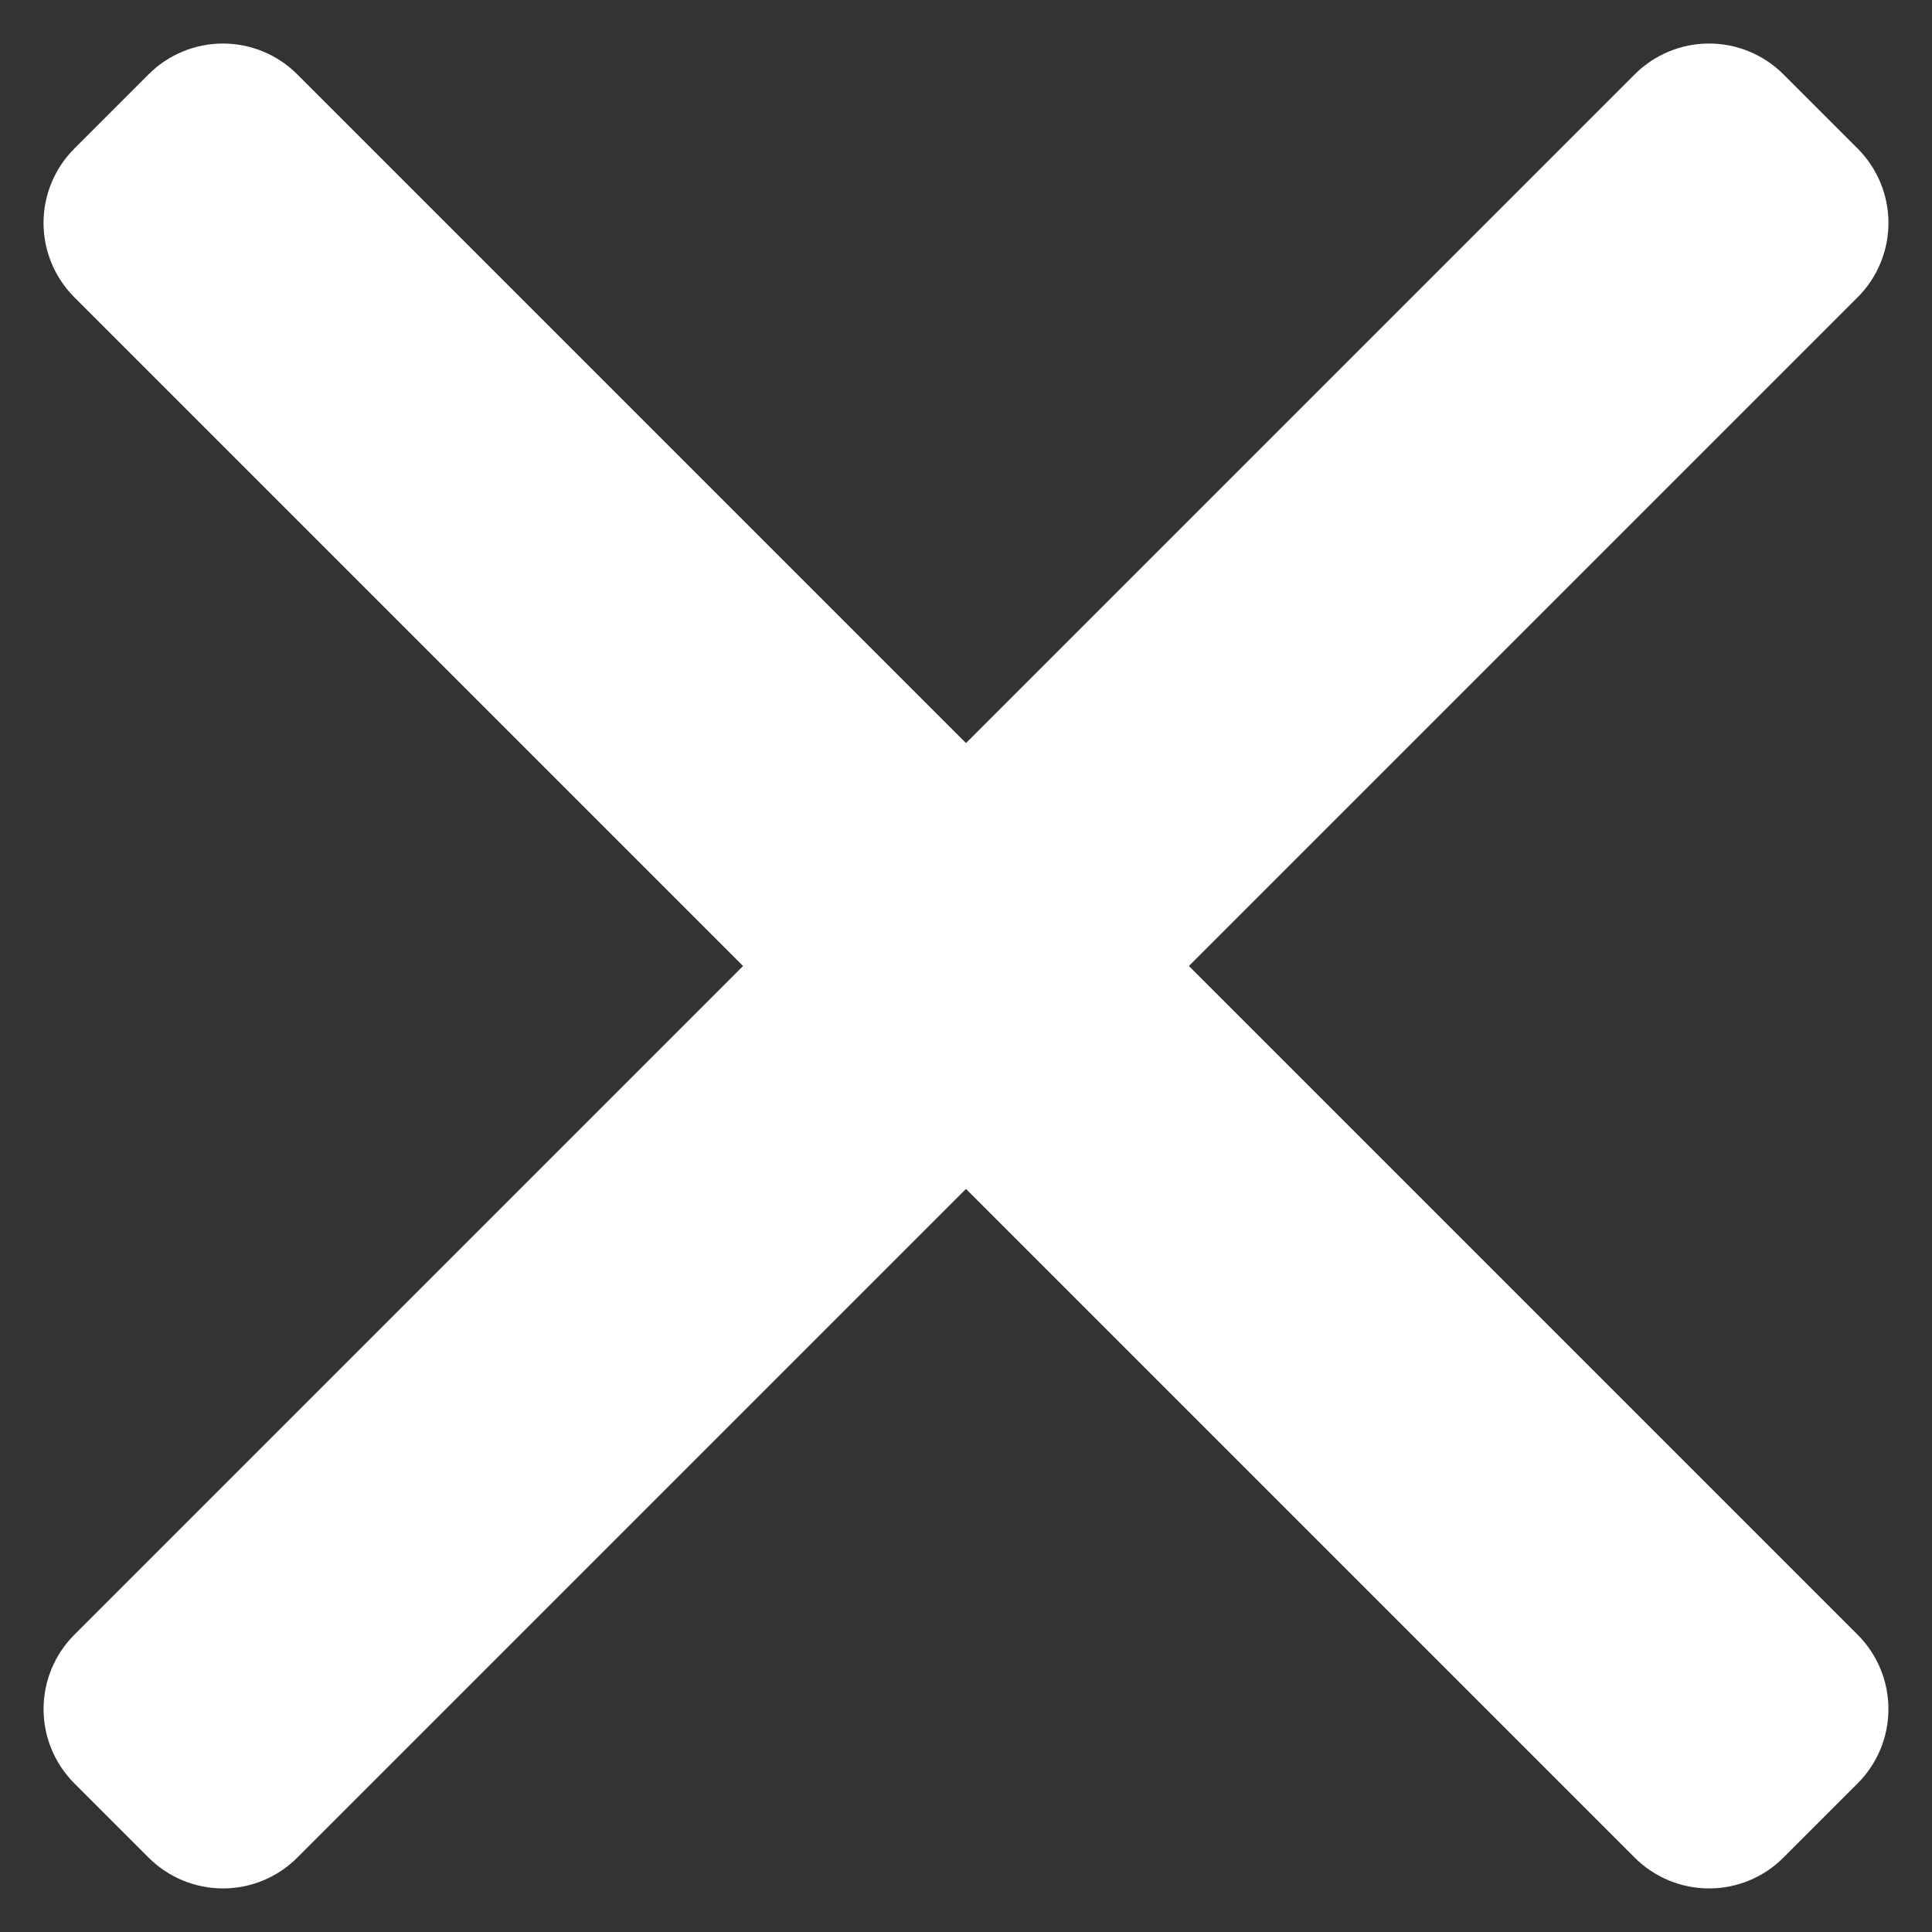
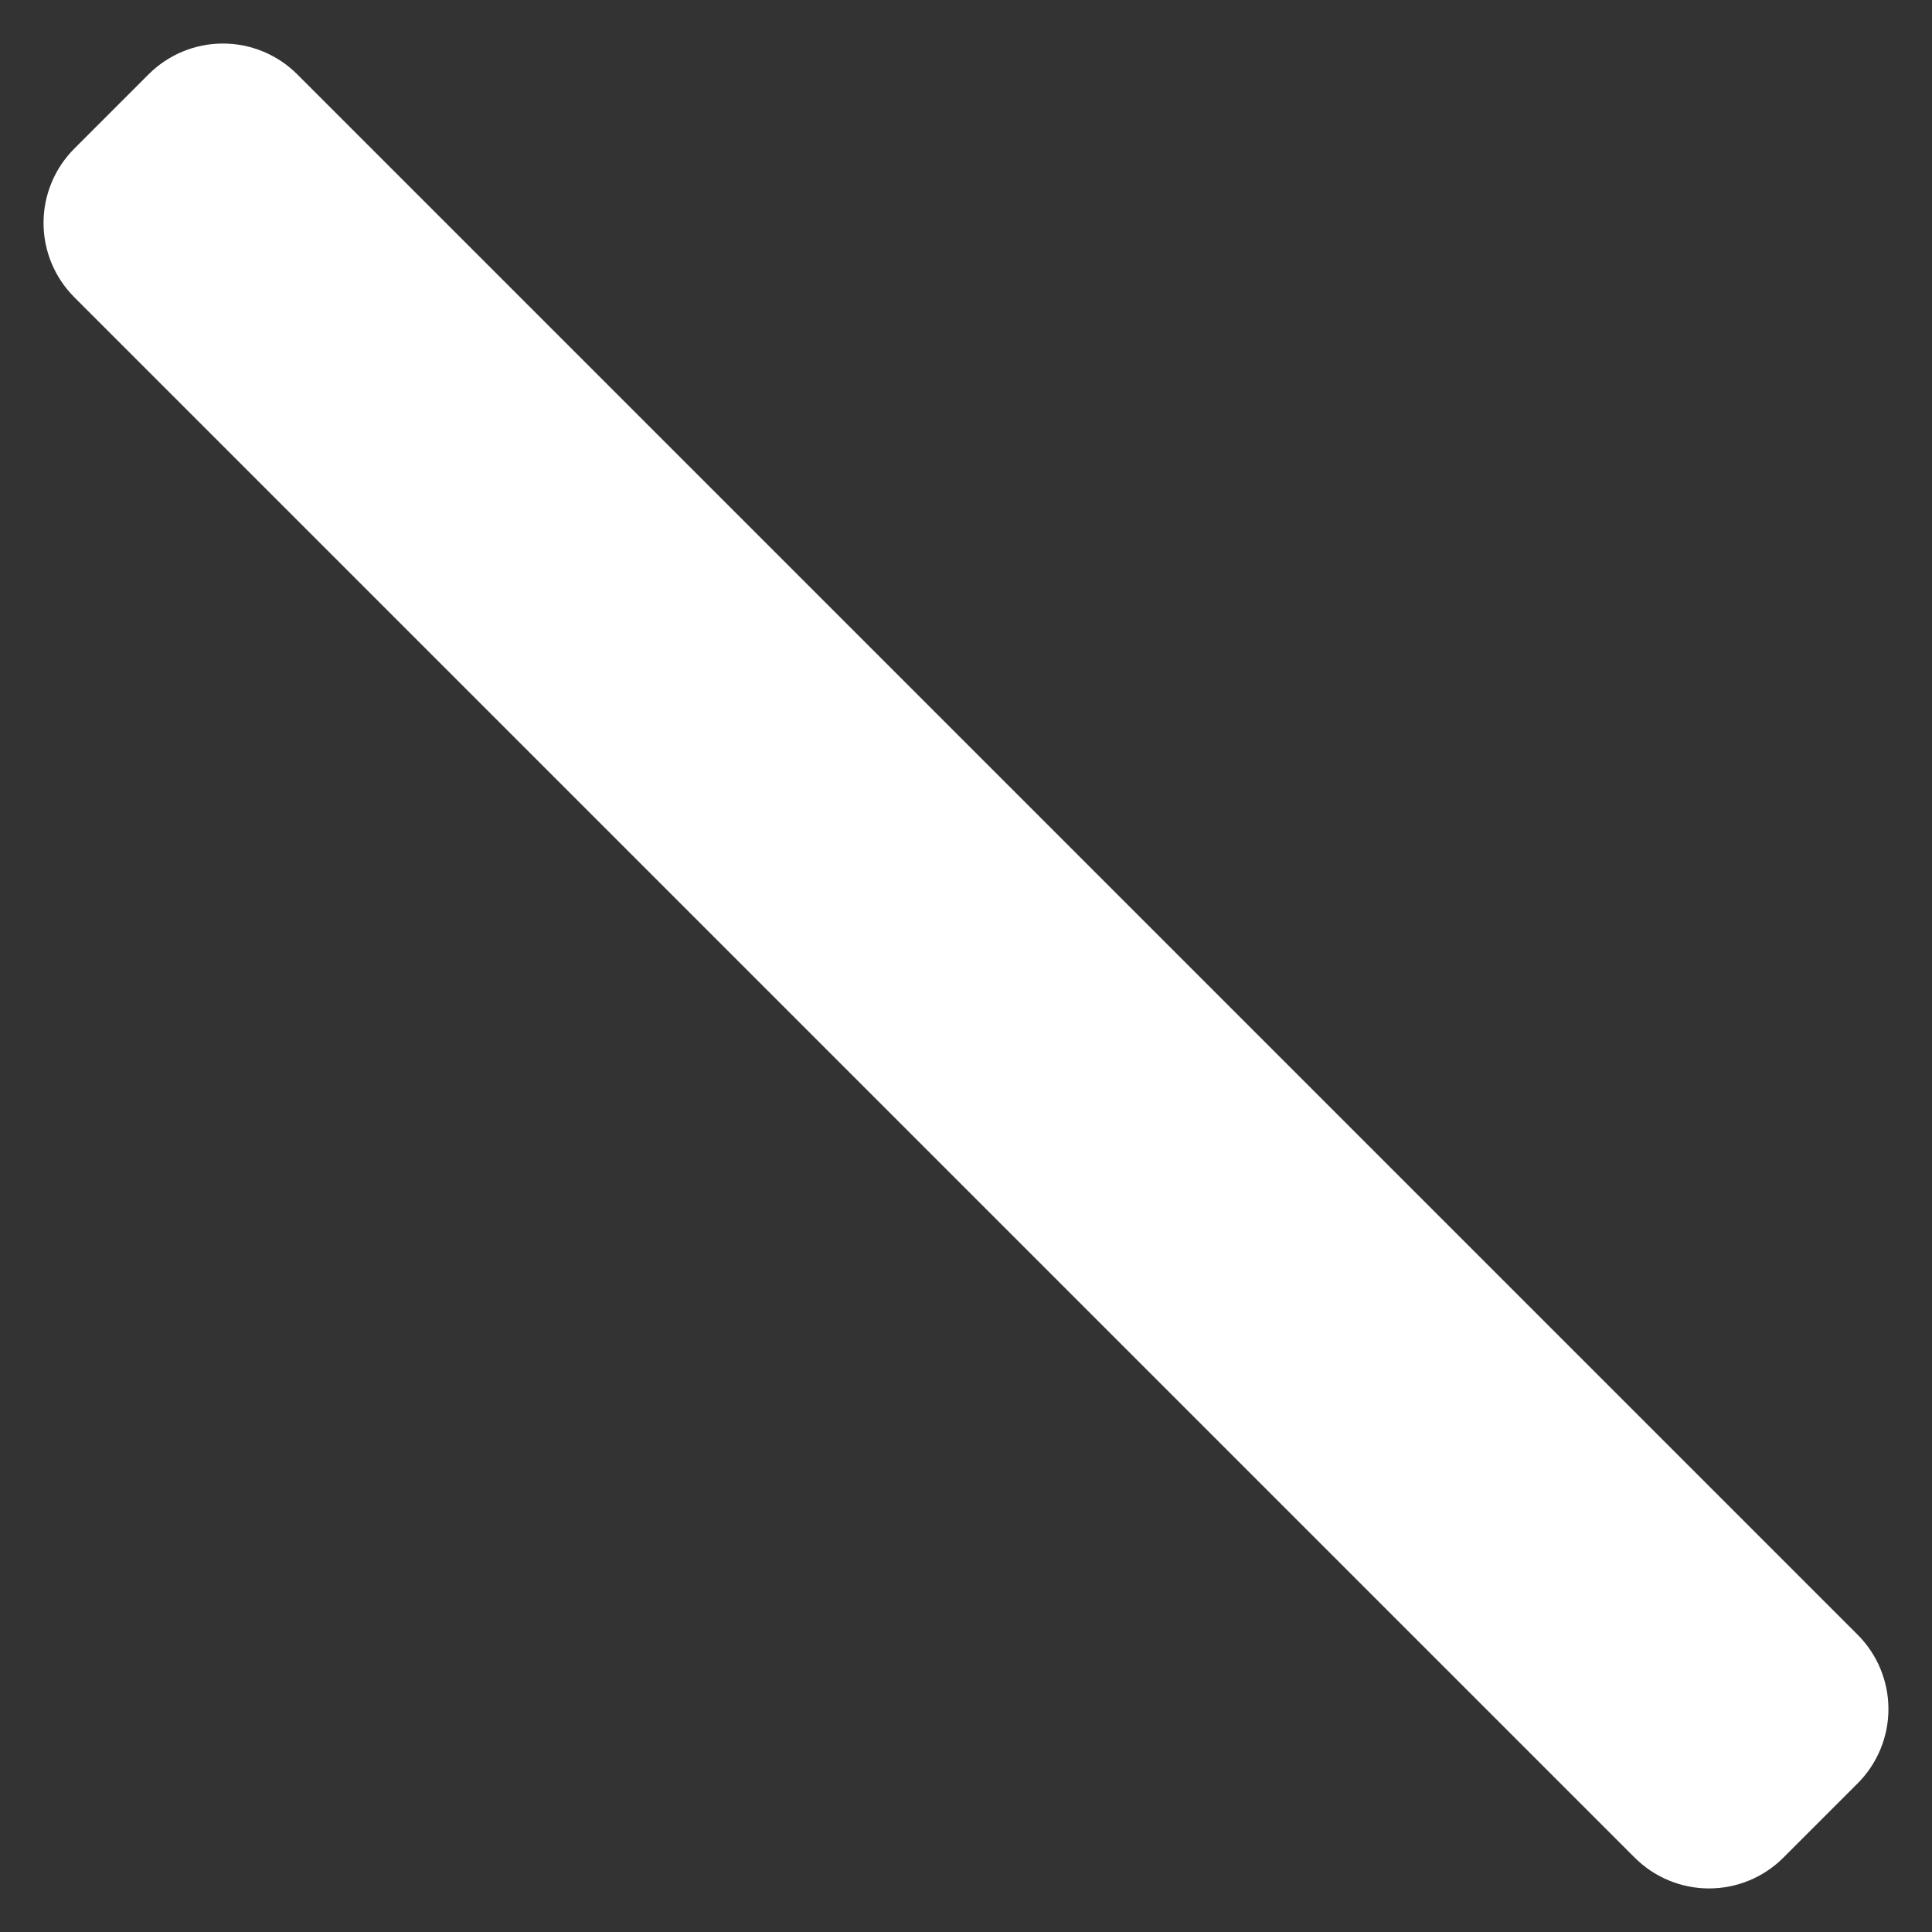
<svg xmlns="http://www.w3.org/2000/svg" width="23.6" height="23.6" viewBox="0 0 23.6 23.6">
  <rect x="0" y="0" width="23.6" height="23.6" fill="#333333" stroke="none" />
  <defs>
    <clipPath id="clip-path">
      <path id="Path_4341" data-name="Path 4341" d="M1.284,0H28.24a1.284,1.284,0,0,1,1.284,1.284V2.567A1.284,1.284,0,0,1,28.24,3.851H1.284A1.284,1.284,0,0,1,0,2.567V1.284A1.284,1.284,0,0,1,1.284,0Z" fill="#fff" />
    </clipPath>
    <clipPath id="clip-path-2">
-       <path id="Path_4341-2" data-name="Path 4341" d="M1.284,3.851H28.24a1.284,1.284,0,0,0,1.284-1.284V1.284A1.284,1.284,0,0,0,28.24,0H1.284A1.284,1.284,0,0,0,0,1.284V2.567A1.284,1.284,0,0,0,1.284,3.851Z" transform="translate(0)" fill="#fff" />
-     </clipPath>
+       </clipPath>
  </defs>
  <g id="Group_56637" data-name="Group 56637" transform="translate(-336.307 -118.308)">
    <g id="Group_4566" data-name="Group 4566" transform="translate(339.03 118.308) rotate(45)">
      <g id="Group_4564" data-name="Group 4564" transform="translate(0 0)" clip-path="url(#clip-path)">
        <path id="Path_4340" data-name="Path 4340" d="M0,0H42.361V16.688H0Z" transform="translate(-6.418 -6.418)" fill="#fff" />
      </g>
    </g>
    <g id="Group_4721" data-name="Group 4721" transform="translate(359.907 121.031) rotate(135)">
      <g id="Group_4564-2" data-name="Group 4564" transform="translate(0 0)" clip-path="url(#clip-path-2)">
-         <path id="Path_4340-2" data-name="Path 4340" d="M0,16.688H42.361V0H0Z" transform="translate(-6.418 -6.418)" fill="#fff" />
-       </g>
+         </g>
    </g>
  </g>
</svg>